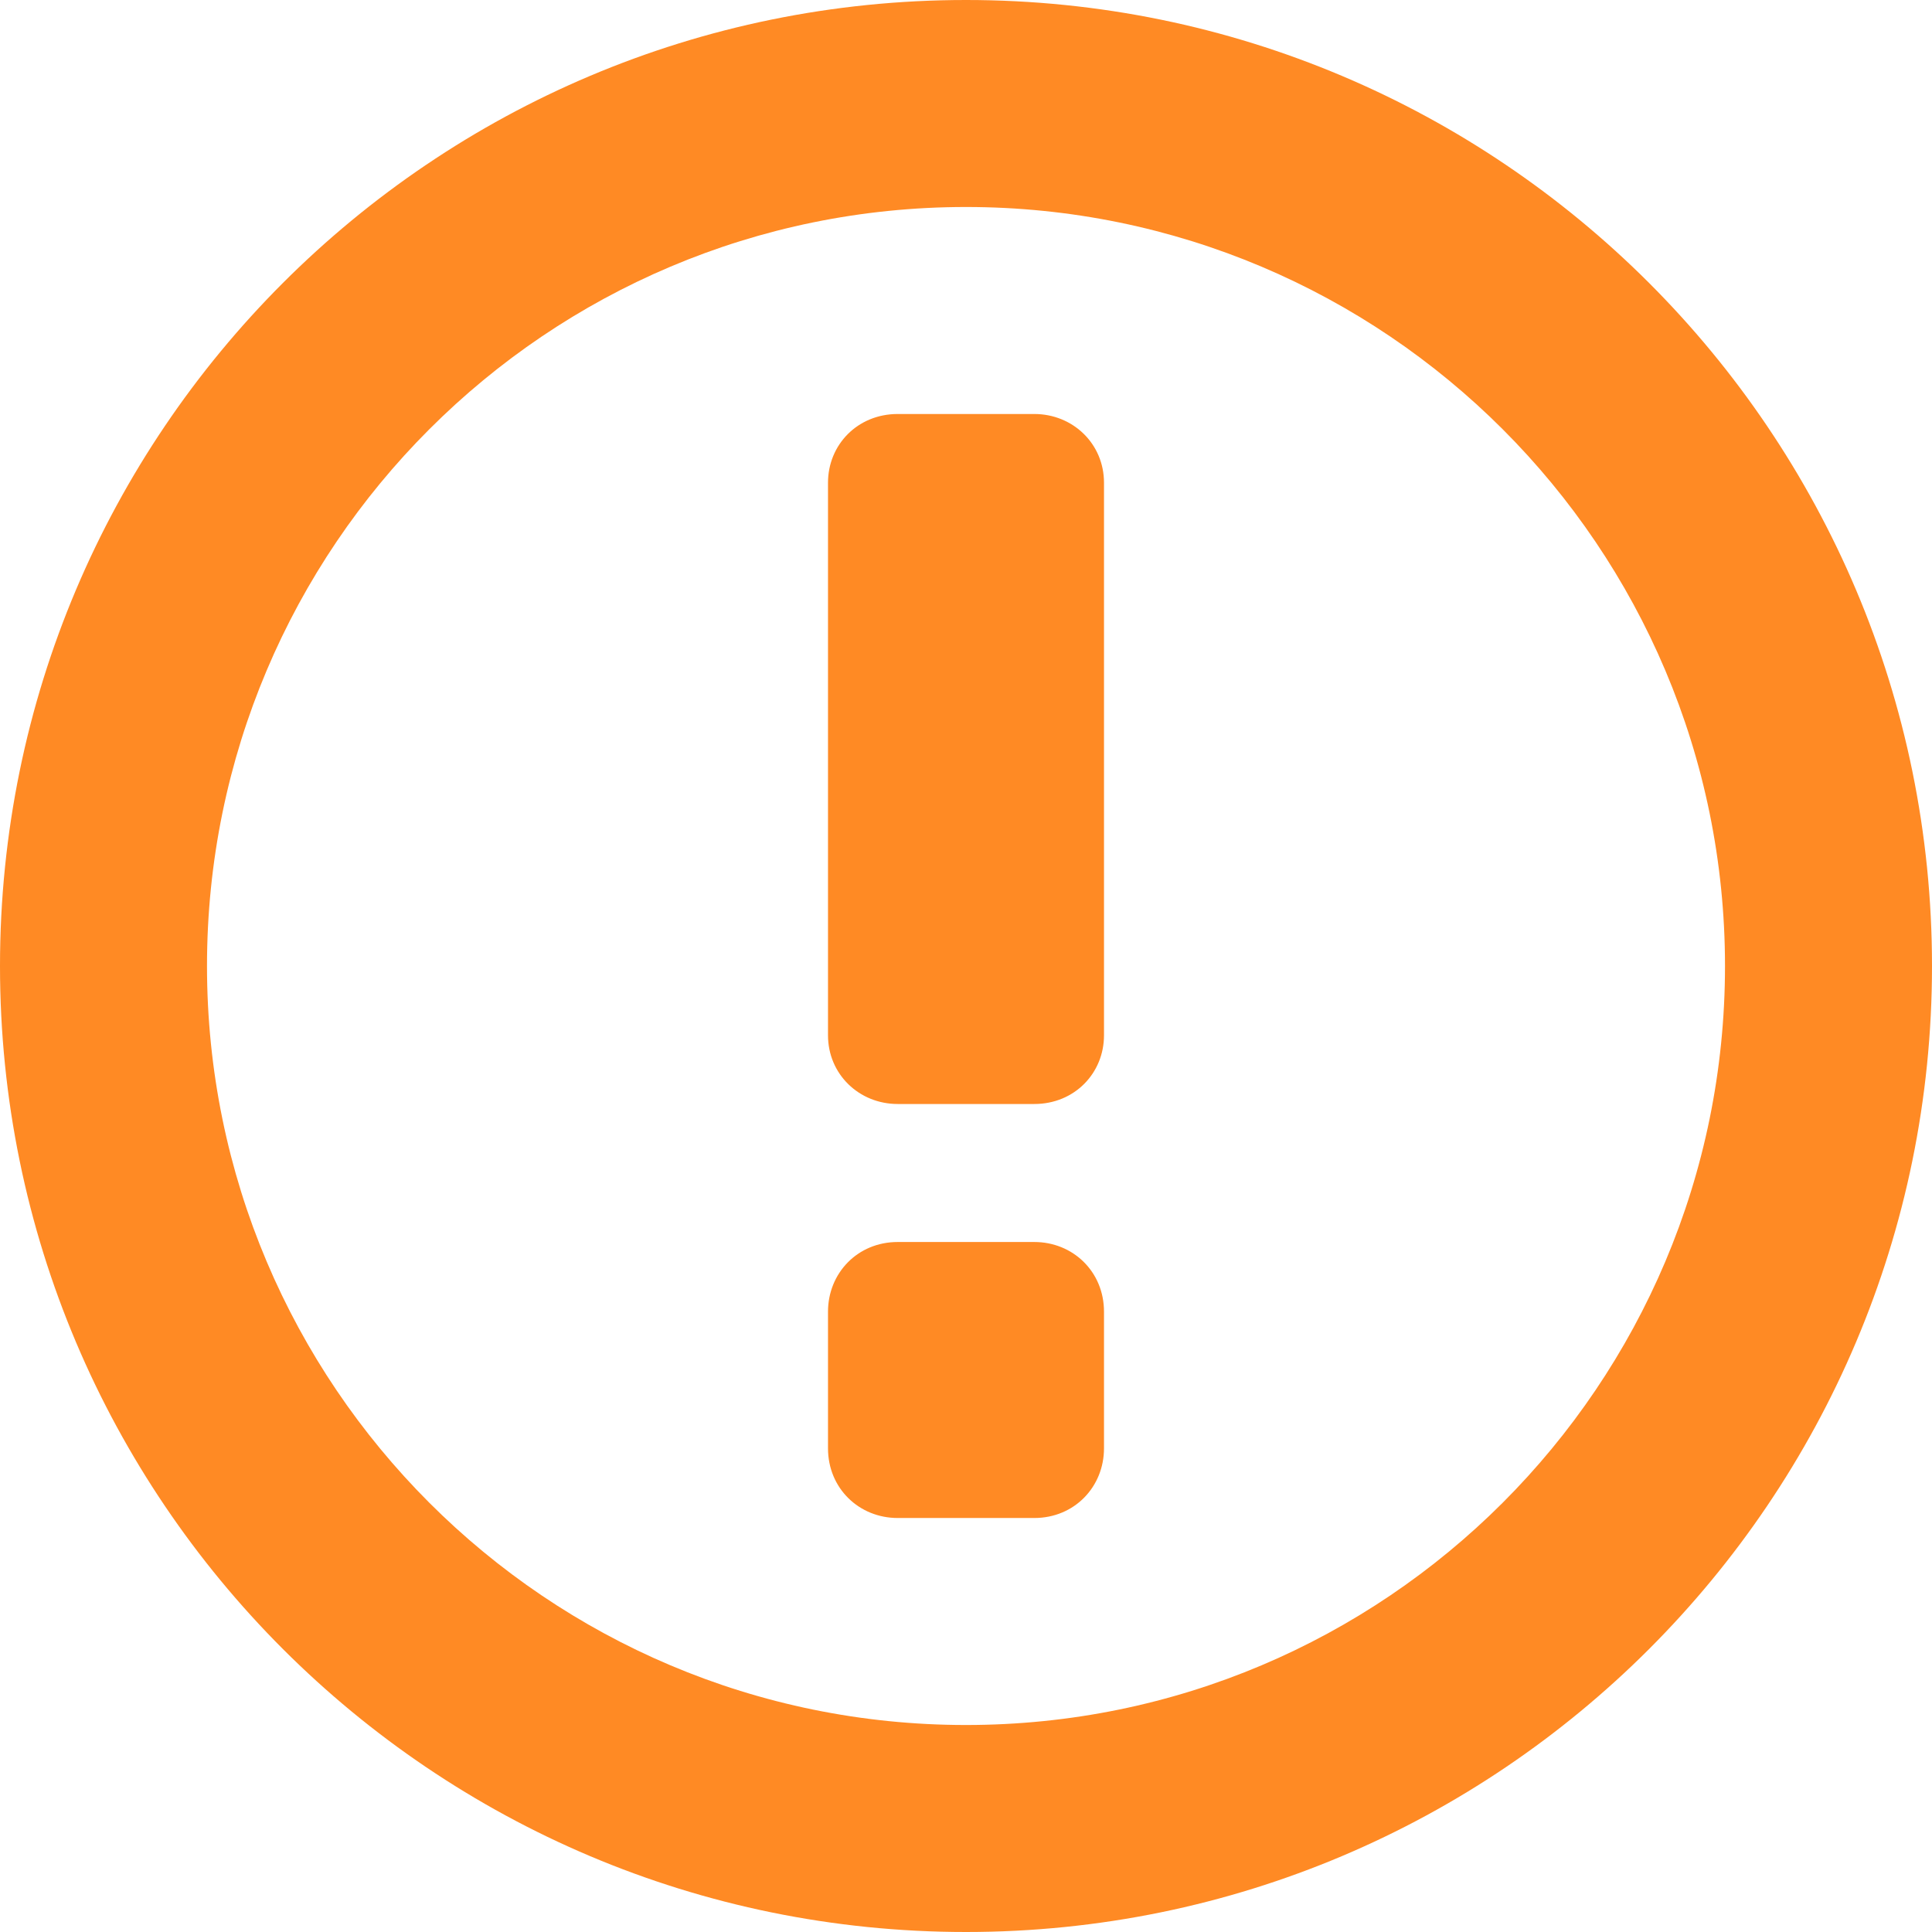
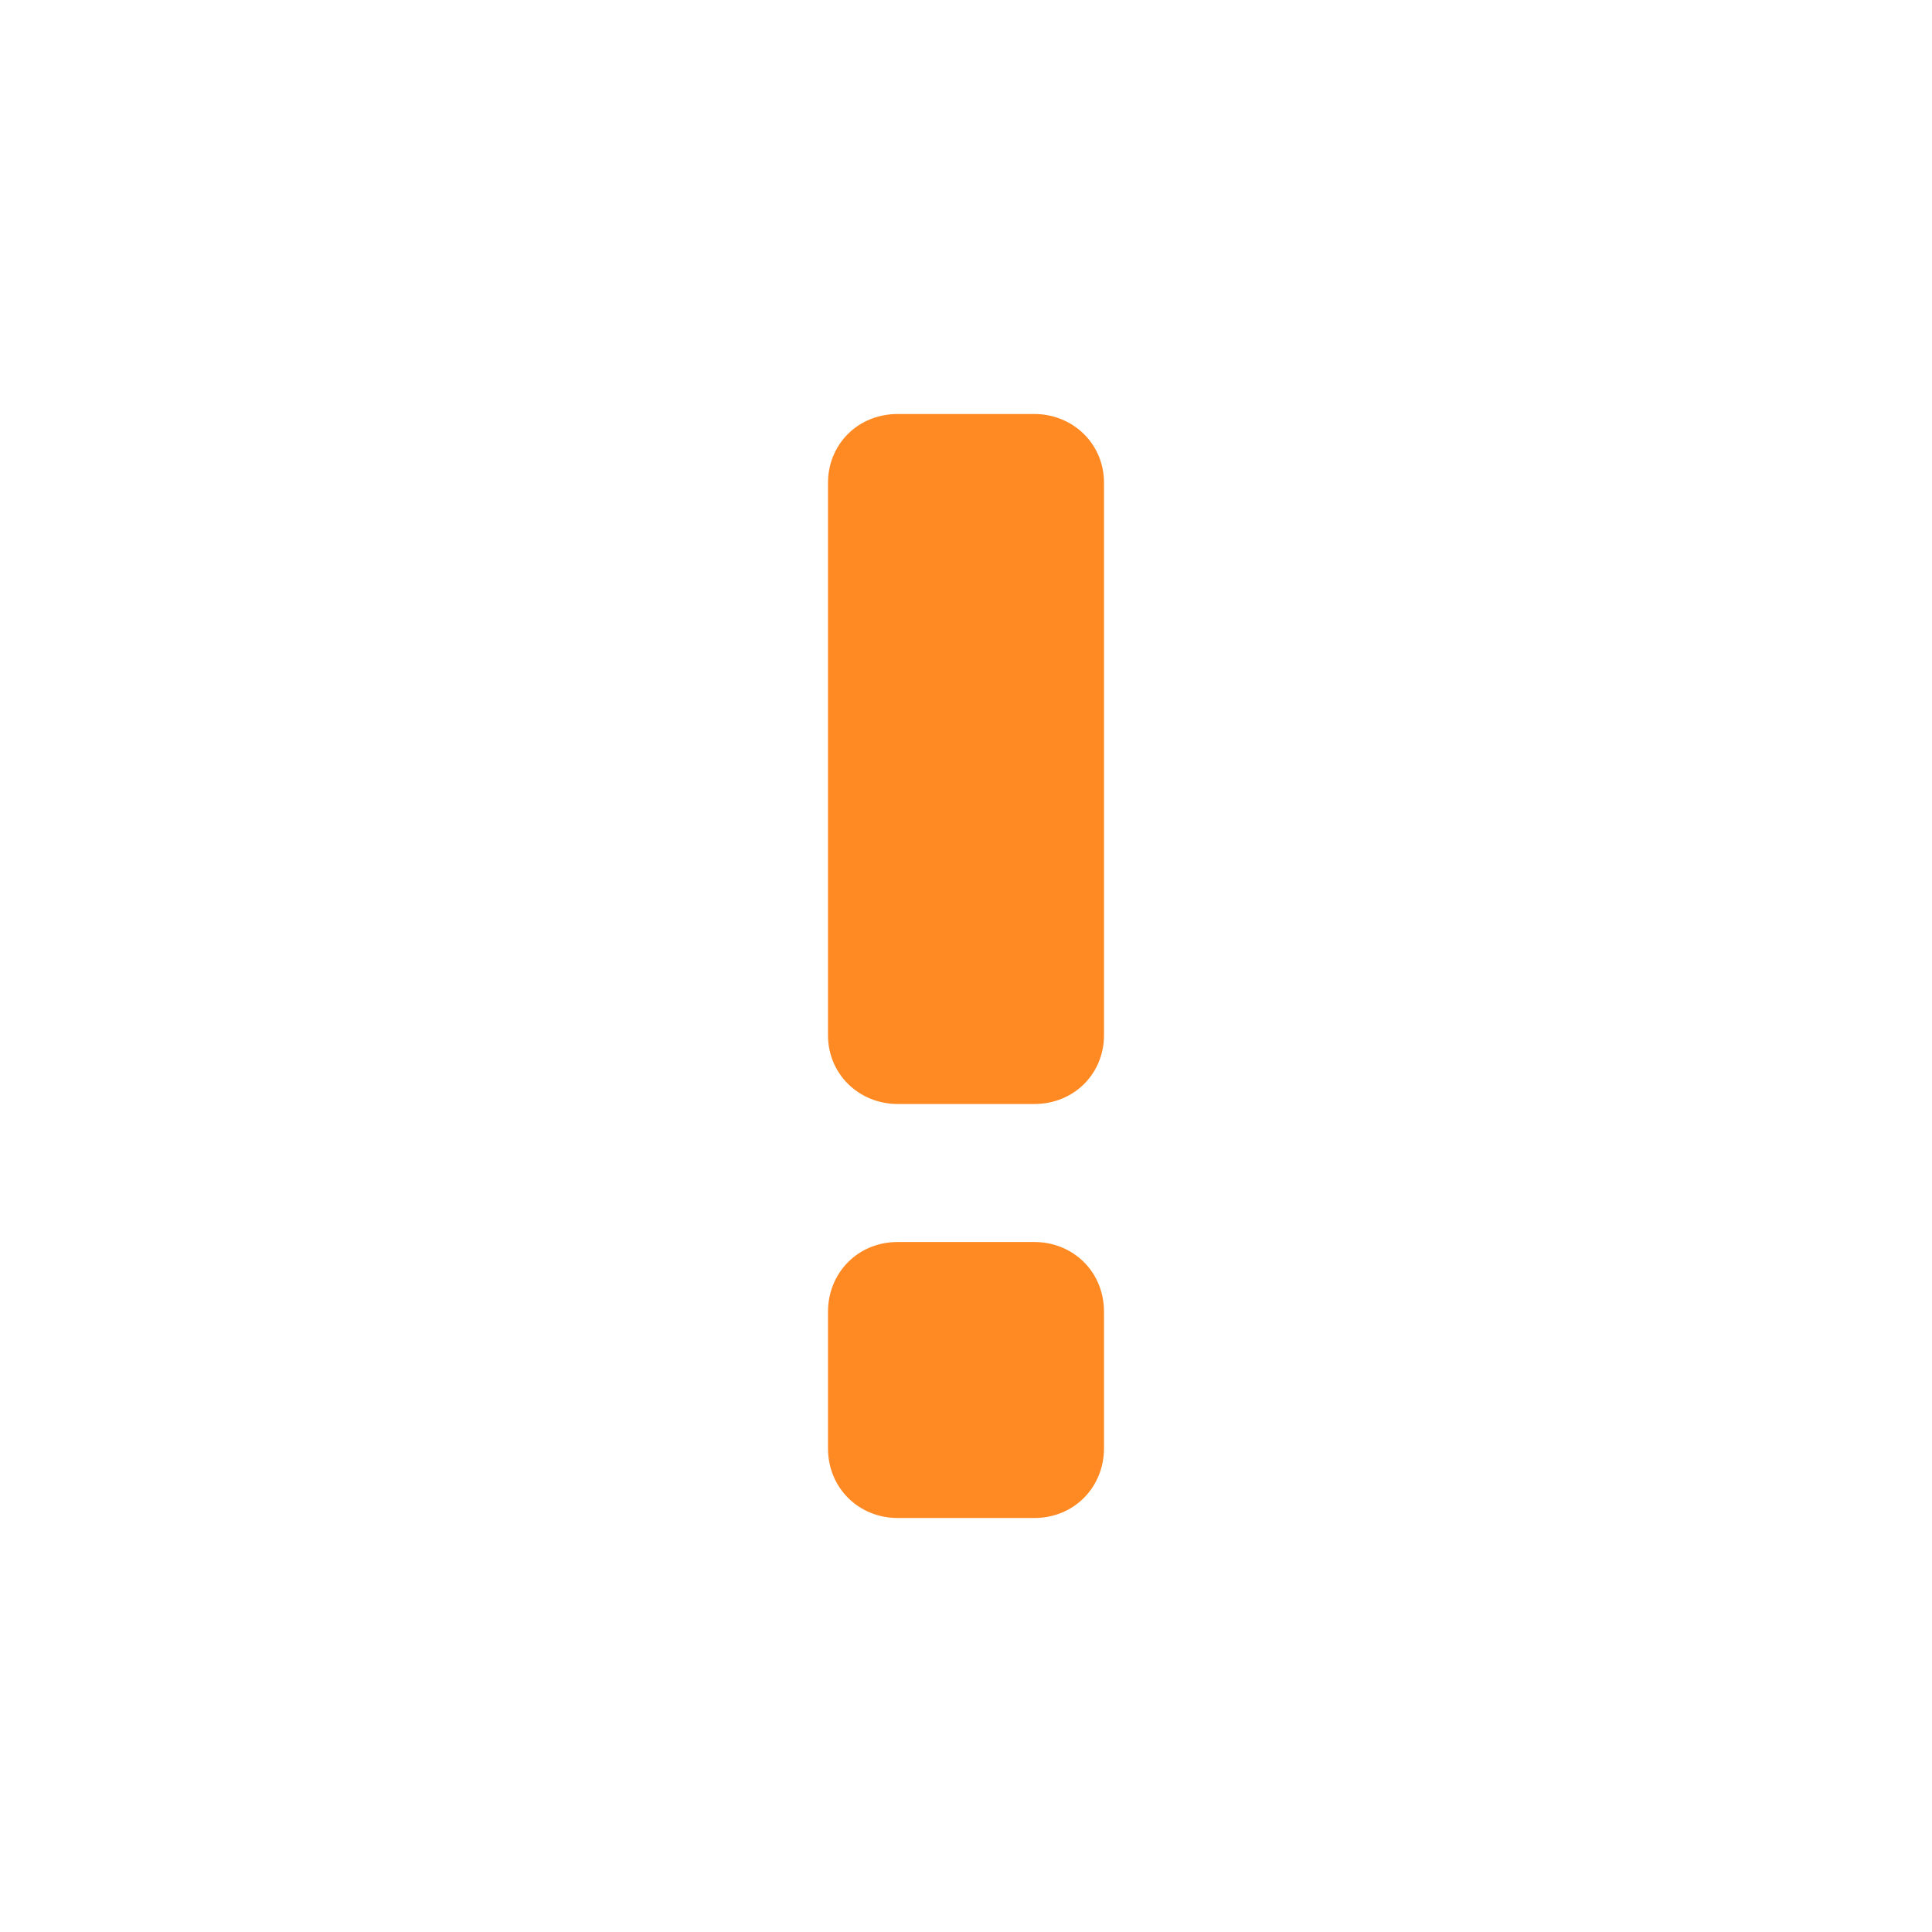
<svg xmlns="http://www.w3.org/2000/svg" width="14" height="14" viewBox="0 0 14 14">
  <g fill="#FF8A24" fill-rule="evenodd">
-     <path d="M12.5,7 C12.5,3.962 10.038,1.5 7,1.5 C3.962,1.5 1.5,3.962 1.5,7 C1.5,10.038 3.962,12.5 7,12.5 C10.038,12.5 12.5,10.038 12.5,7 Z M0,7 C0,3.134 3.134,0 7,0 C10.866,0 14,3.134 14,7 C14,10.866 10.866,14 7,14 C3.134,14 0,10.866 0,7 Z" />
    <path d="M6,3.498 C6,3.223 6.214,3 6.505,3 L7.495,3 C7.774,3 8,3.215 8,3.498 L8,7.502 C8,7.777 7.786,8 7.495,8 L6.505,8 C6.226,8 6,7.785 6,7.502 L6,3.498 Z M6,9.505 C6,9.226 6.214,9 6.505,9 L7.495,9 C7.774,9 8,9.214 8,9.505 L8,10.495 C8,10.774 7.786,11 7.495,11 L6.505,11 C6.226,11 6,10.786 6,10.495 L6,9.505 Z" />
  </g>
</svg>